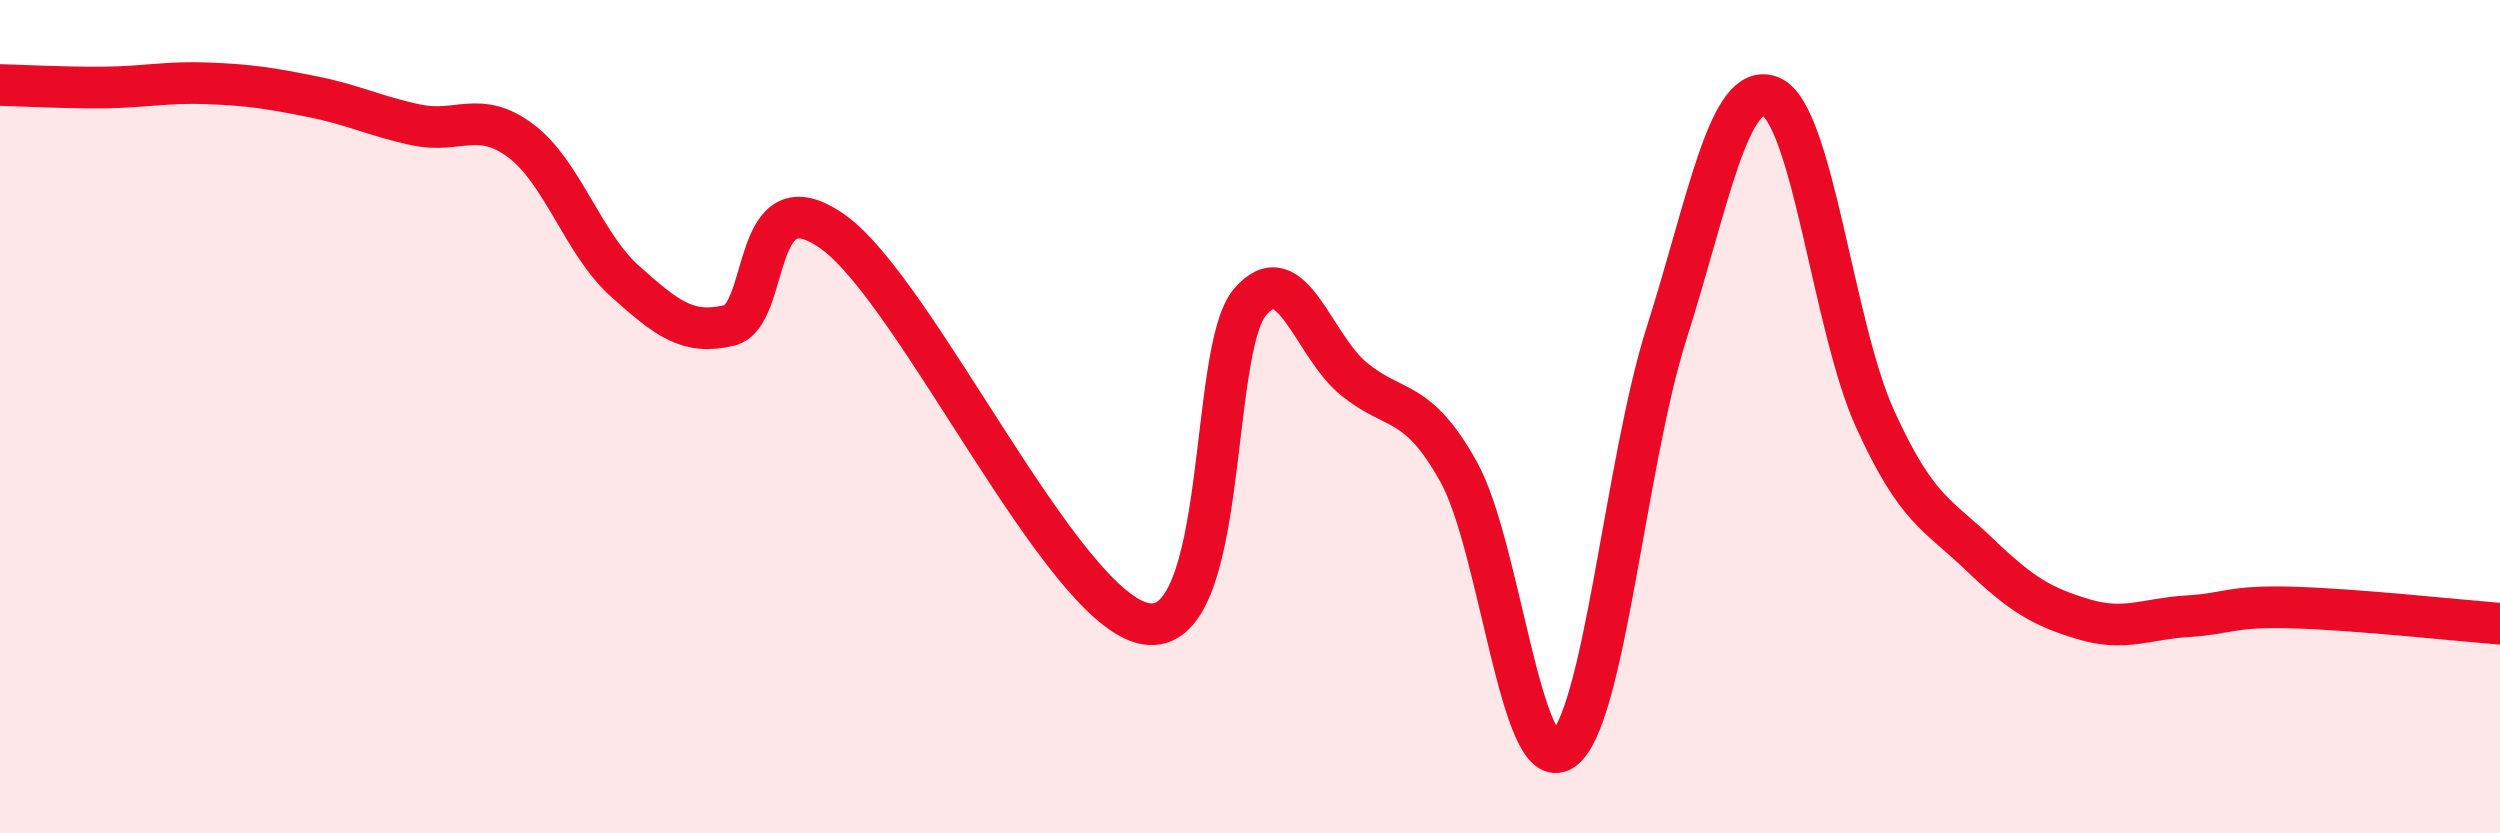
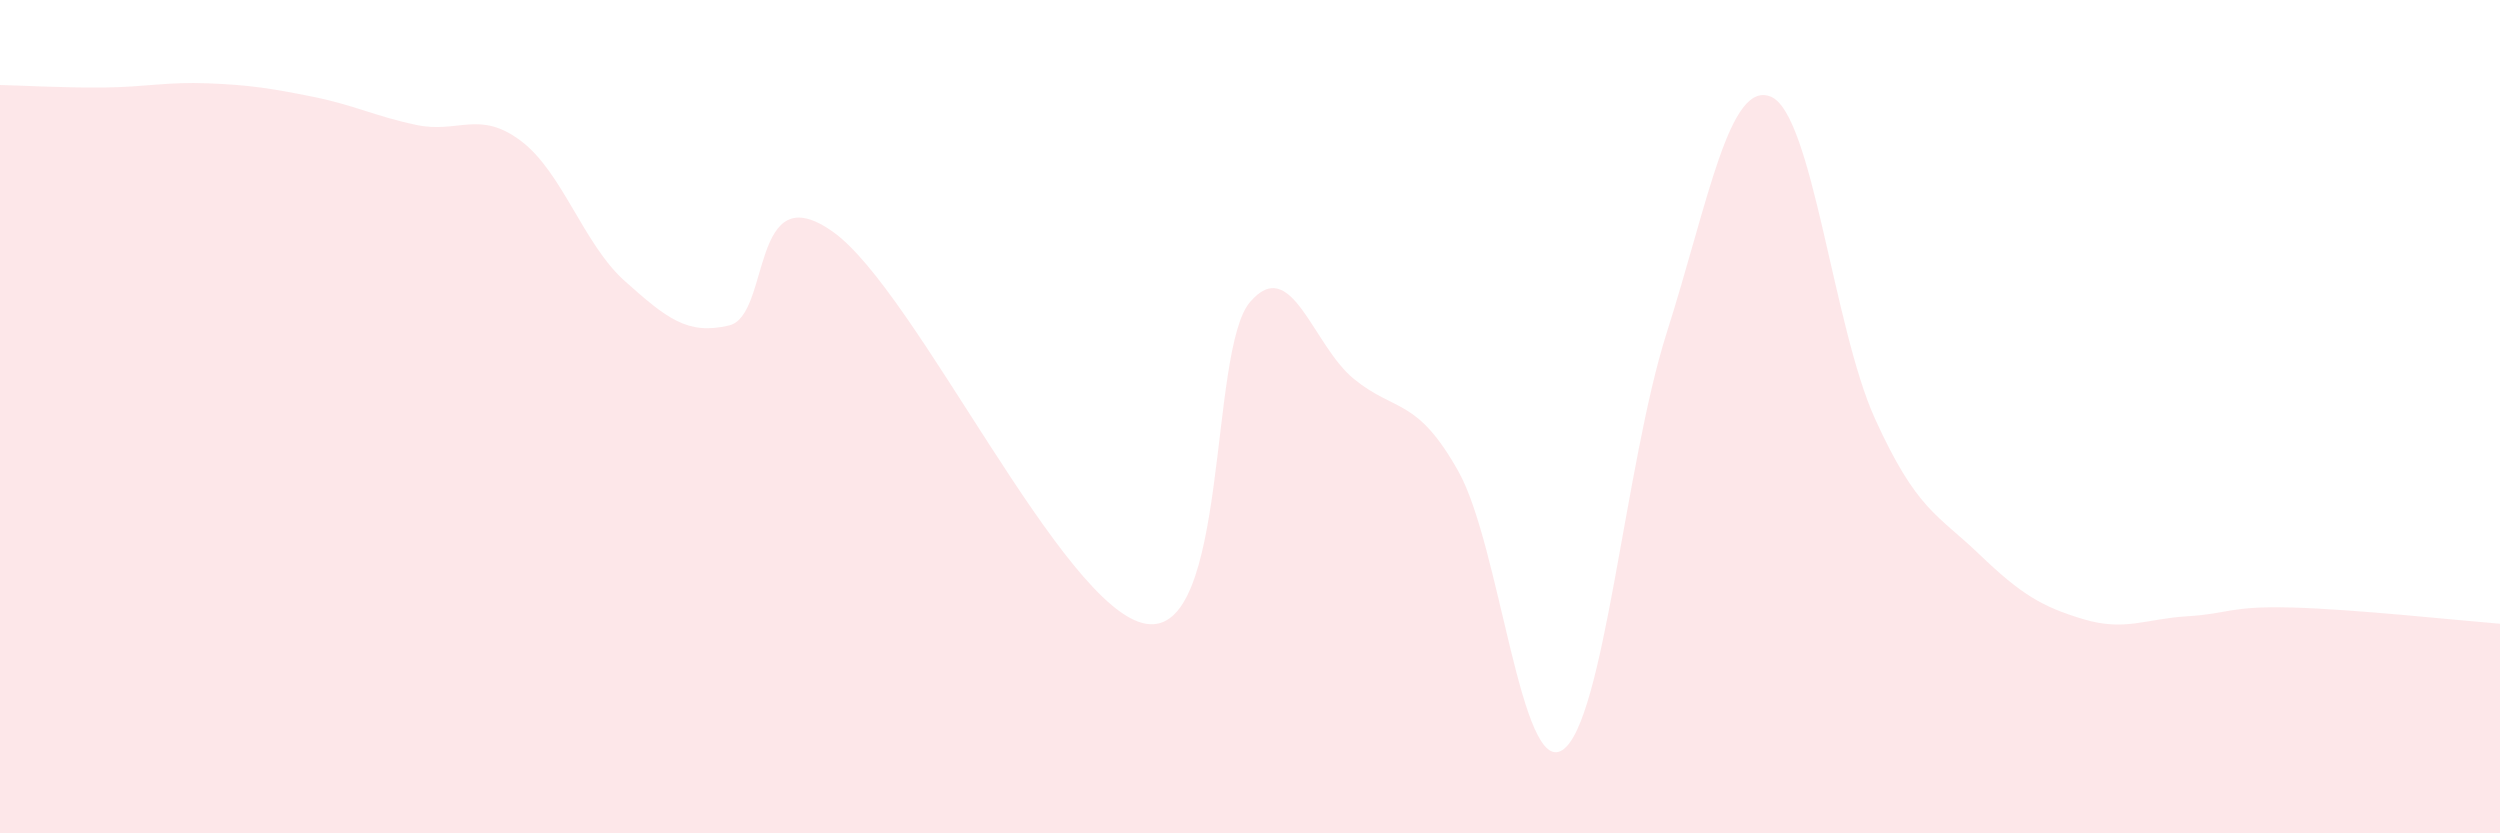
<svg xmlns="http://www.w3.org/2000/svg" width="60" height="20" viewBox="0 0 60 20">
  <path d="M 0,2.04 C 0.5,2.05 1.5,2.11 2.5,2.1 C 3.5,2.09 4,1.96 5,2 C 6,2.04 6.5,2.12 7.5,2.32 C 8.5,2.52 9,2.79 10,3 C 11,3.21 11.5,2.63 12.5,3.38 C 13.5,4.13 14,5.86 15,6.75 C 16,7.64 16.5,8.05 17.5,7.81 C 18.5,7.57 18,4.14 20,5.57 C 22,7 25.5,14.63 27.5,14.97 C 29.5,15.31 29,8.42 30,7.25 C 31,6.08 31.5,8.29 32.5,9.1 C 33.5,9.91 34,9.53 35,11.31 C 36,13.09 36.5,18.66 37.5,18 C 38.5,17.34 39,11.13 40,7.99 C 41,4.85 41.5,1.91 42.5,2.32 C 43.5,2.73 44,7.85 45,10.05 C 46,12.25 46.5,12.34 47.5,13.3 C 48.5,14.26 49,14.56 50,14.86 C 51,15.16 51.5,14.85 52.5,14.79 C 53.5,14.73 53.5,14.54 55,14.58 C 56.5,14.62 59,14.89 60,14.97L60 20L0 20Z" fill="#EB0A25" opacity="0.1" stroke-linecap="round" stroke-linejoin="round" />
-   <path d="M 0,2.04 C 0.5,2.05 1.5,2.11 2.5,2.1 C 3.5,2.09 4,1.96 5,2 C 6,2.04 6.5,2.12 7.5,2.32 C 8.5,2.52 9,2.79 10,3 C 11,3.21 11.5,2.63 12.5,3.38 C 13.5,4.13 14,5.86 15,6.75 C 16,7.64 16.5,8.05 17.5,7.81 C 18.5,7.57 18,4.14 20,5.57 C 22,7 25.5,14.63 27.5,14.97 C 29.5,15.31 29,8.42 30,7.25 C 31,6.08 31.5,8.29 32.5,9.1 C 33.5,9.91 34,9.53 35,11.31 C 36,13.09 36.5,18.66 37.5,18 C 38.5,17.34 39,11.13 40,7.99 C 41,4.85 41.5,1.91 42.5,2.32 C 43.5,2.73 44,7.85 45,10.05 C 46,12.25 46.5,12.34 47.5,13.3 C 48.5,14.26 49,14.56 50,14.86 C 51,15.16 51.5,14.85 52.5,14.79 C 53.5,14.73 53.5,14.54 55,14.58 C 56.5,14.62 59,14.89 60,14.97" stroke="#EB0A25" stroke-width="1" fill="none" stroke-linecap="round" stroke-linejoin="round" />
</svg>